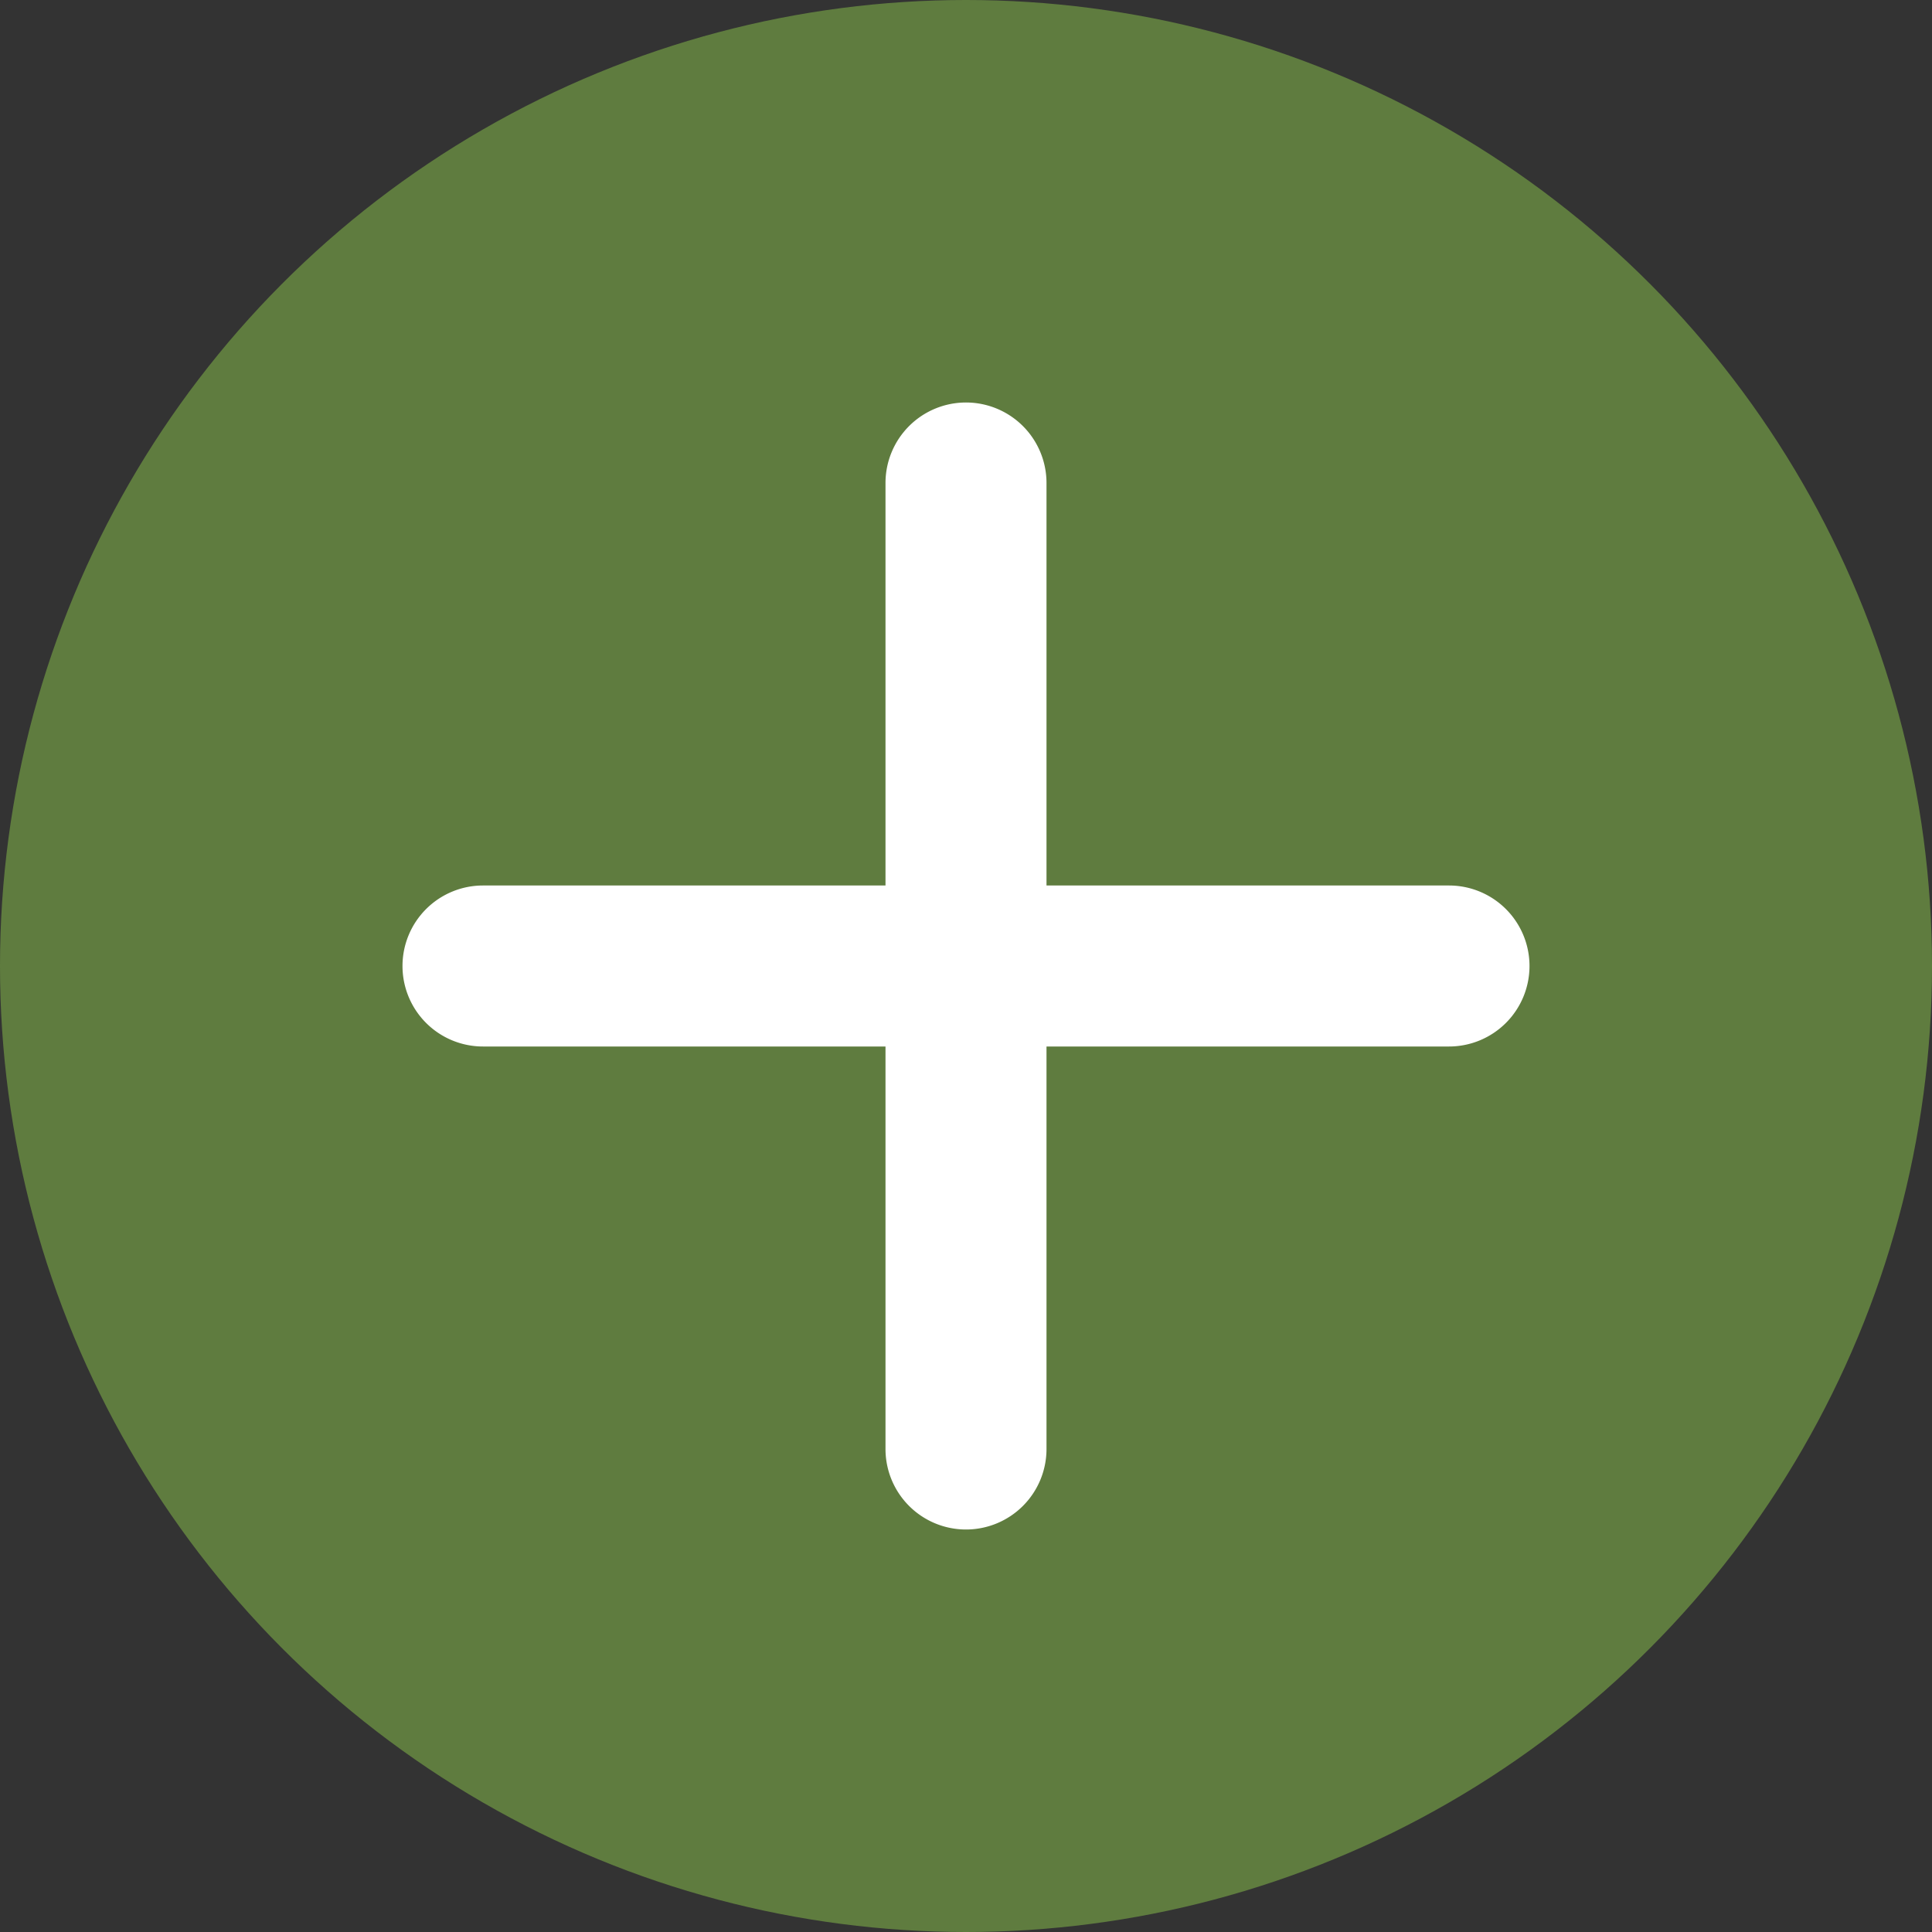
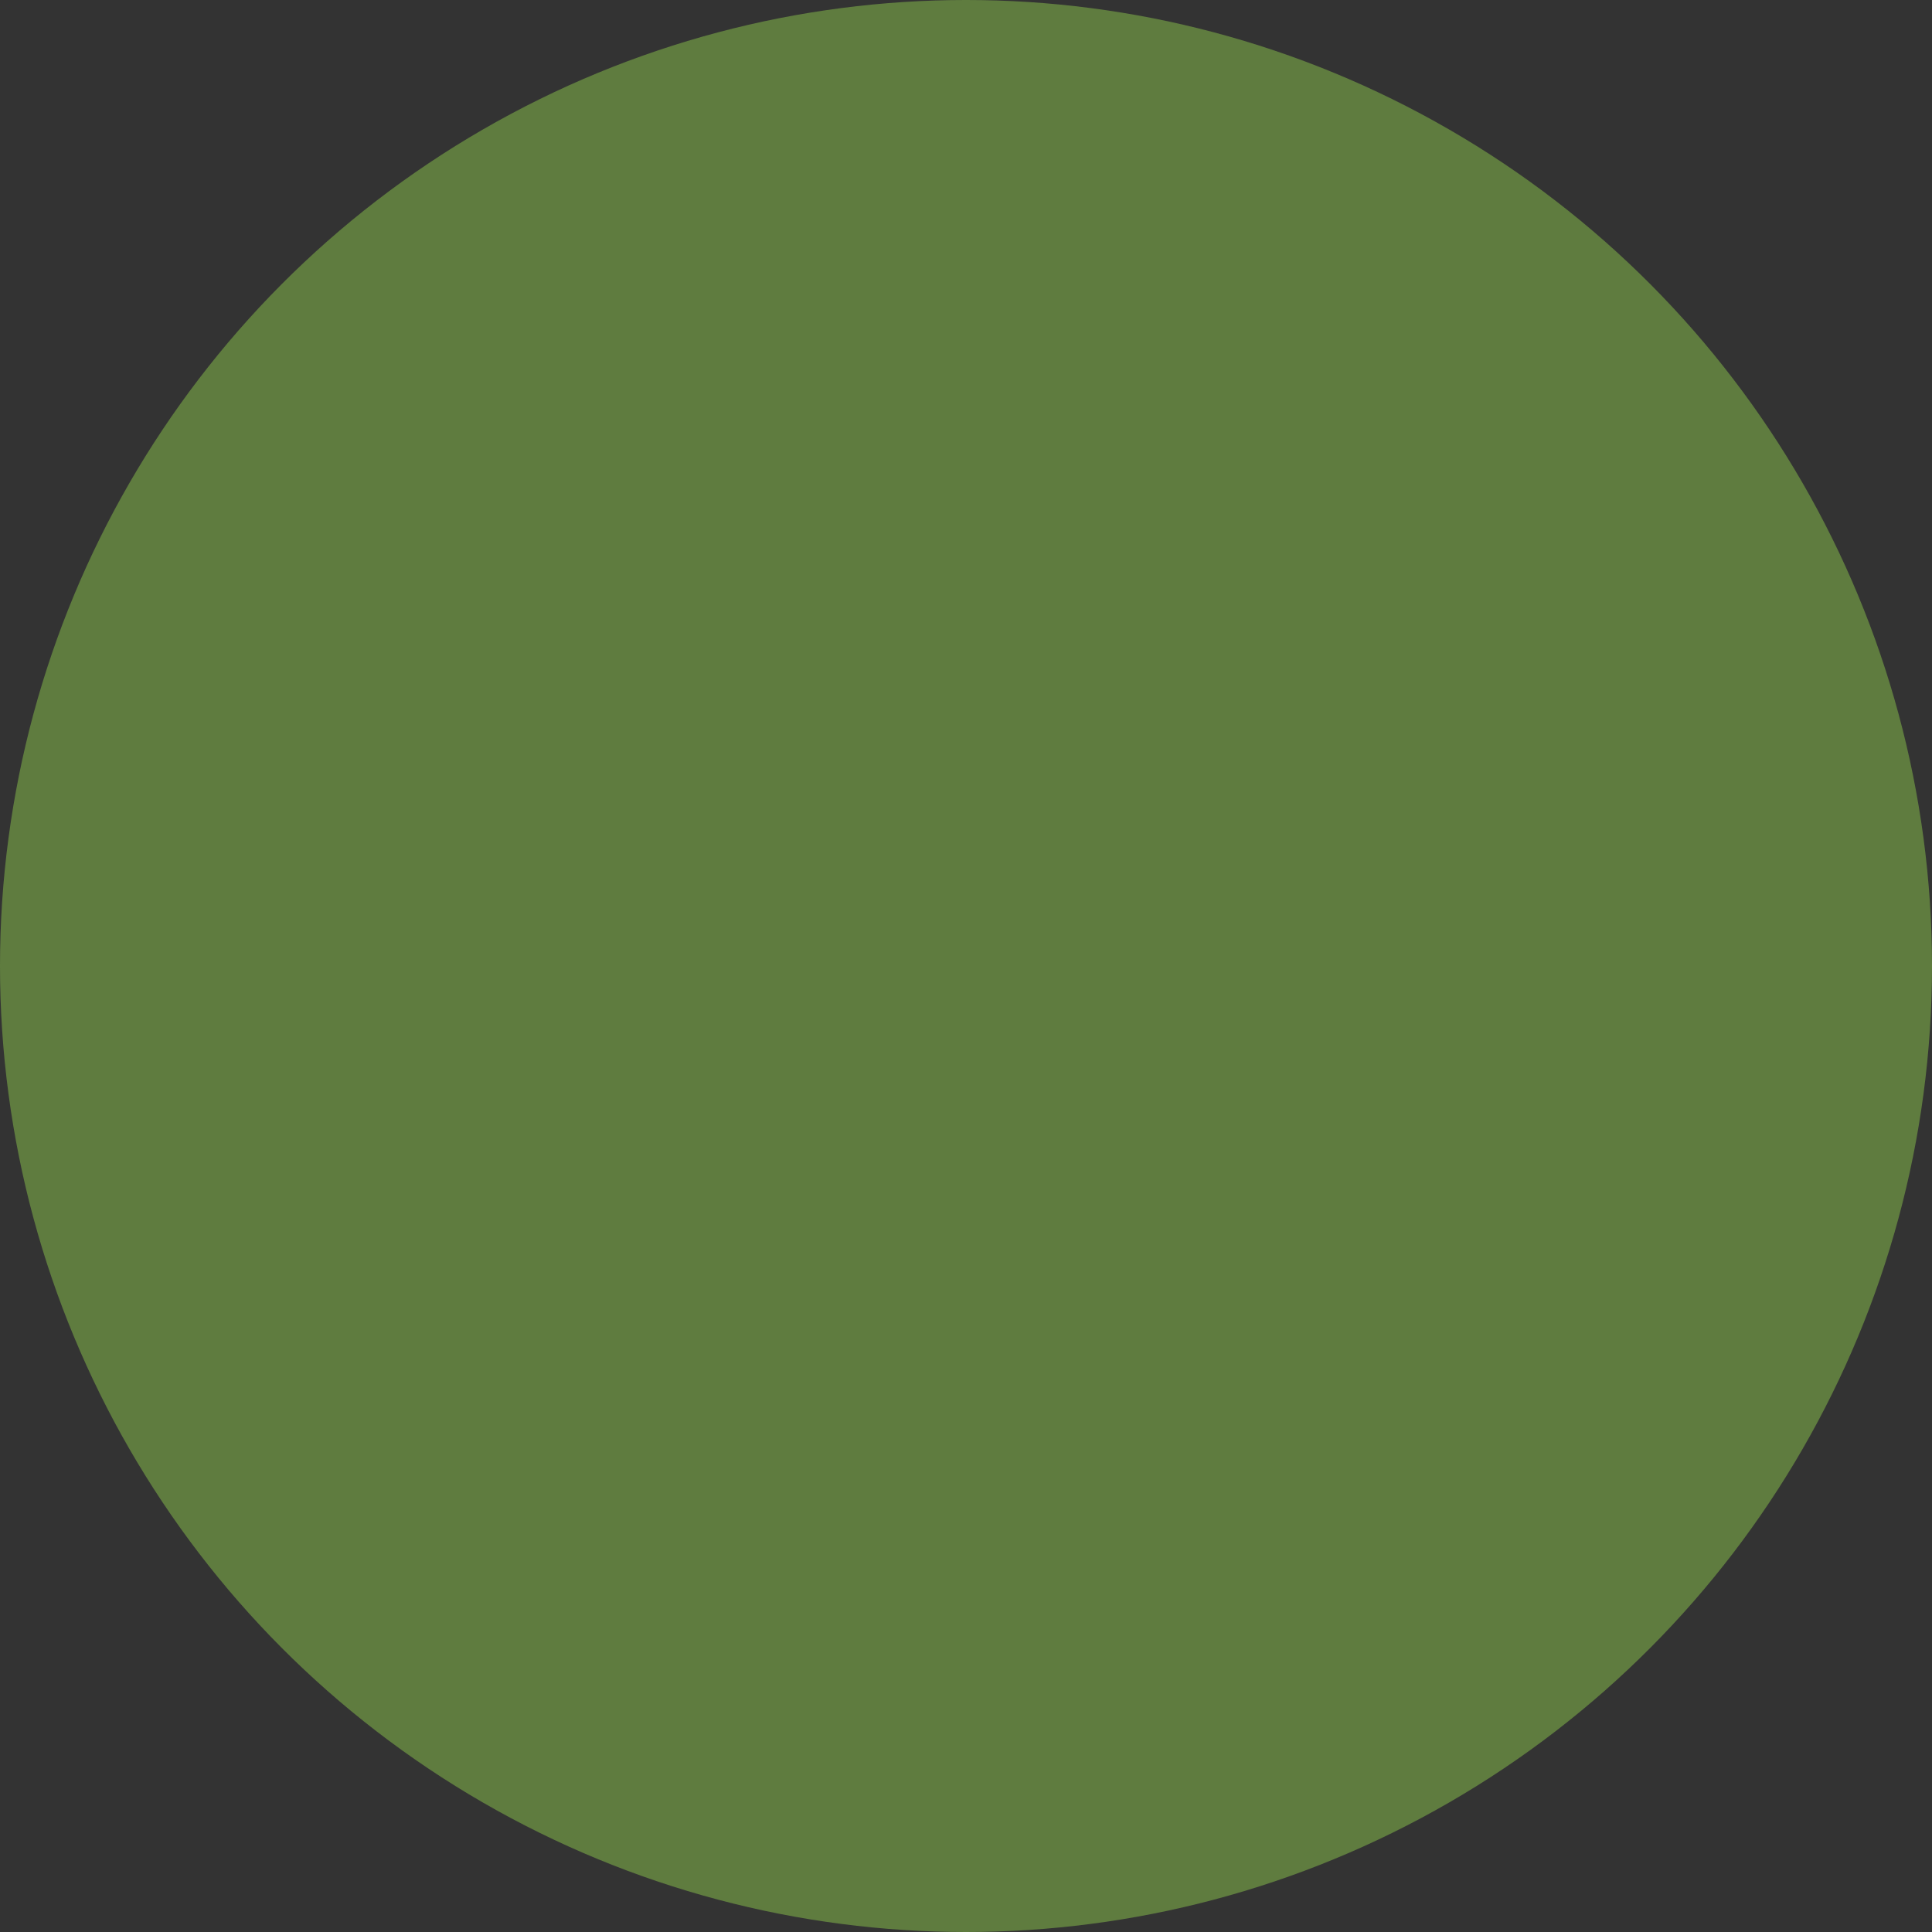
<svg xmlns="http://www.w3.org/2000/svg" width="24" height="24" viewBox="0 0 24 24">
  <rect x="0" y="0" width="24" height="24" fill="#333333" stroke="none" />
  <g id="plus" transform="translate(-437 -1387)">
    <circle id="Ellipse_2" data-name="Ellipse 2" cx="12" cy="12" r="12" transform="translate(437 1387)" fill="#5f7c3f" />
-     <path id="Line_2" data-name="Line 2" d="M12,1H0A1,1,0,0,1-1,0,1,1,0,0,1,0-1H12a1,1,0,0,1,1,1A1,1,0,0,1,12,1Z" transform="translate(443 1399)" fill="#fff" />
-     <path id="Line_3" data-name="Line 3" d="M12,1H0A1,1,0,0,1-1,0,1,1,0,0,1,0-1H12a1,1,0,0,1,1,1A1,1,0,0,1,12,1Z" transform="translate(449 1393) rotate(90)" fill="#fff" />
  </g>
</svg>